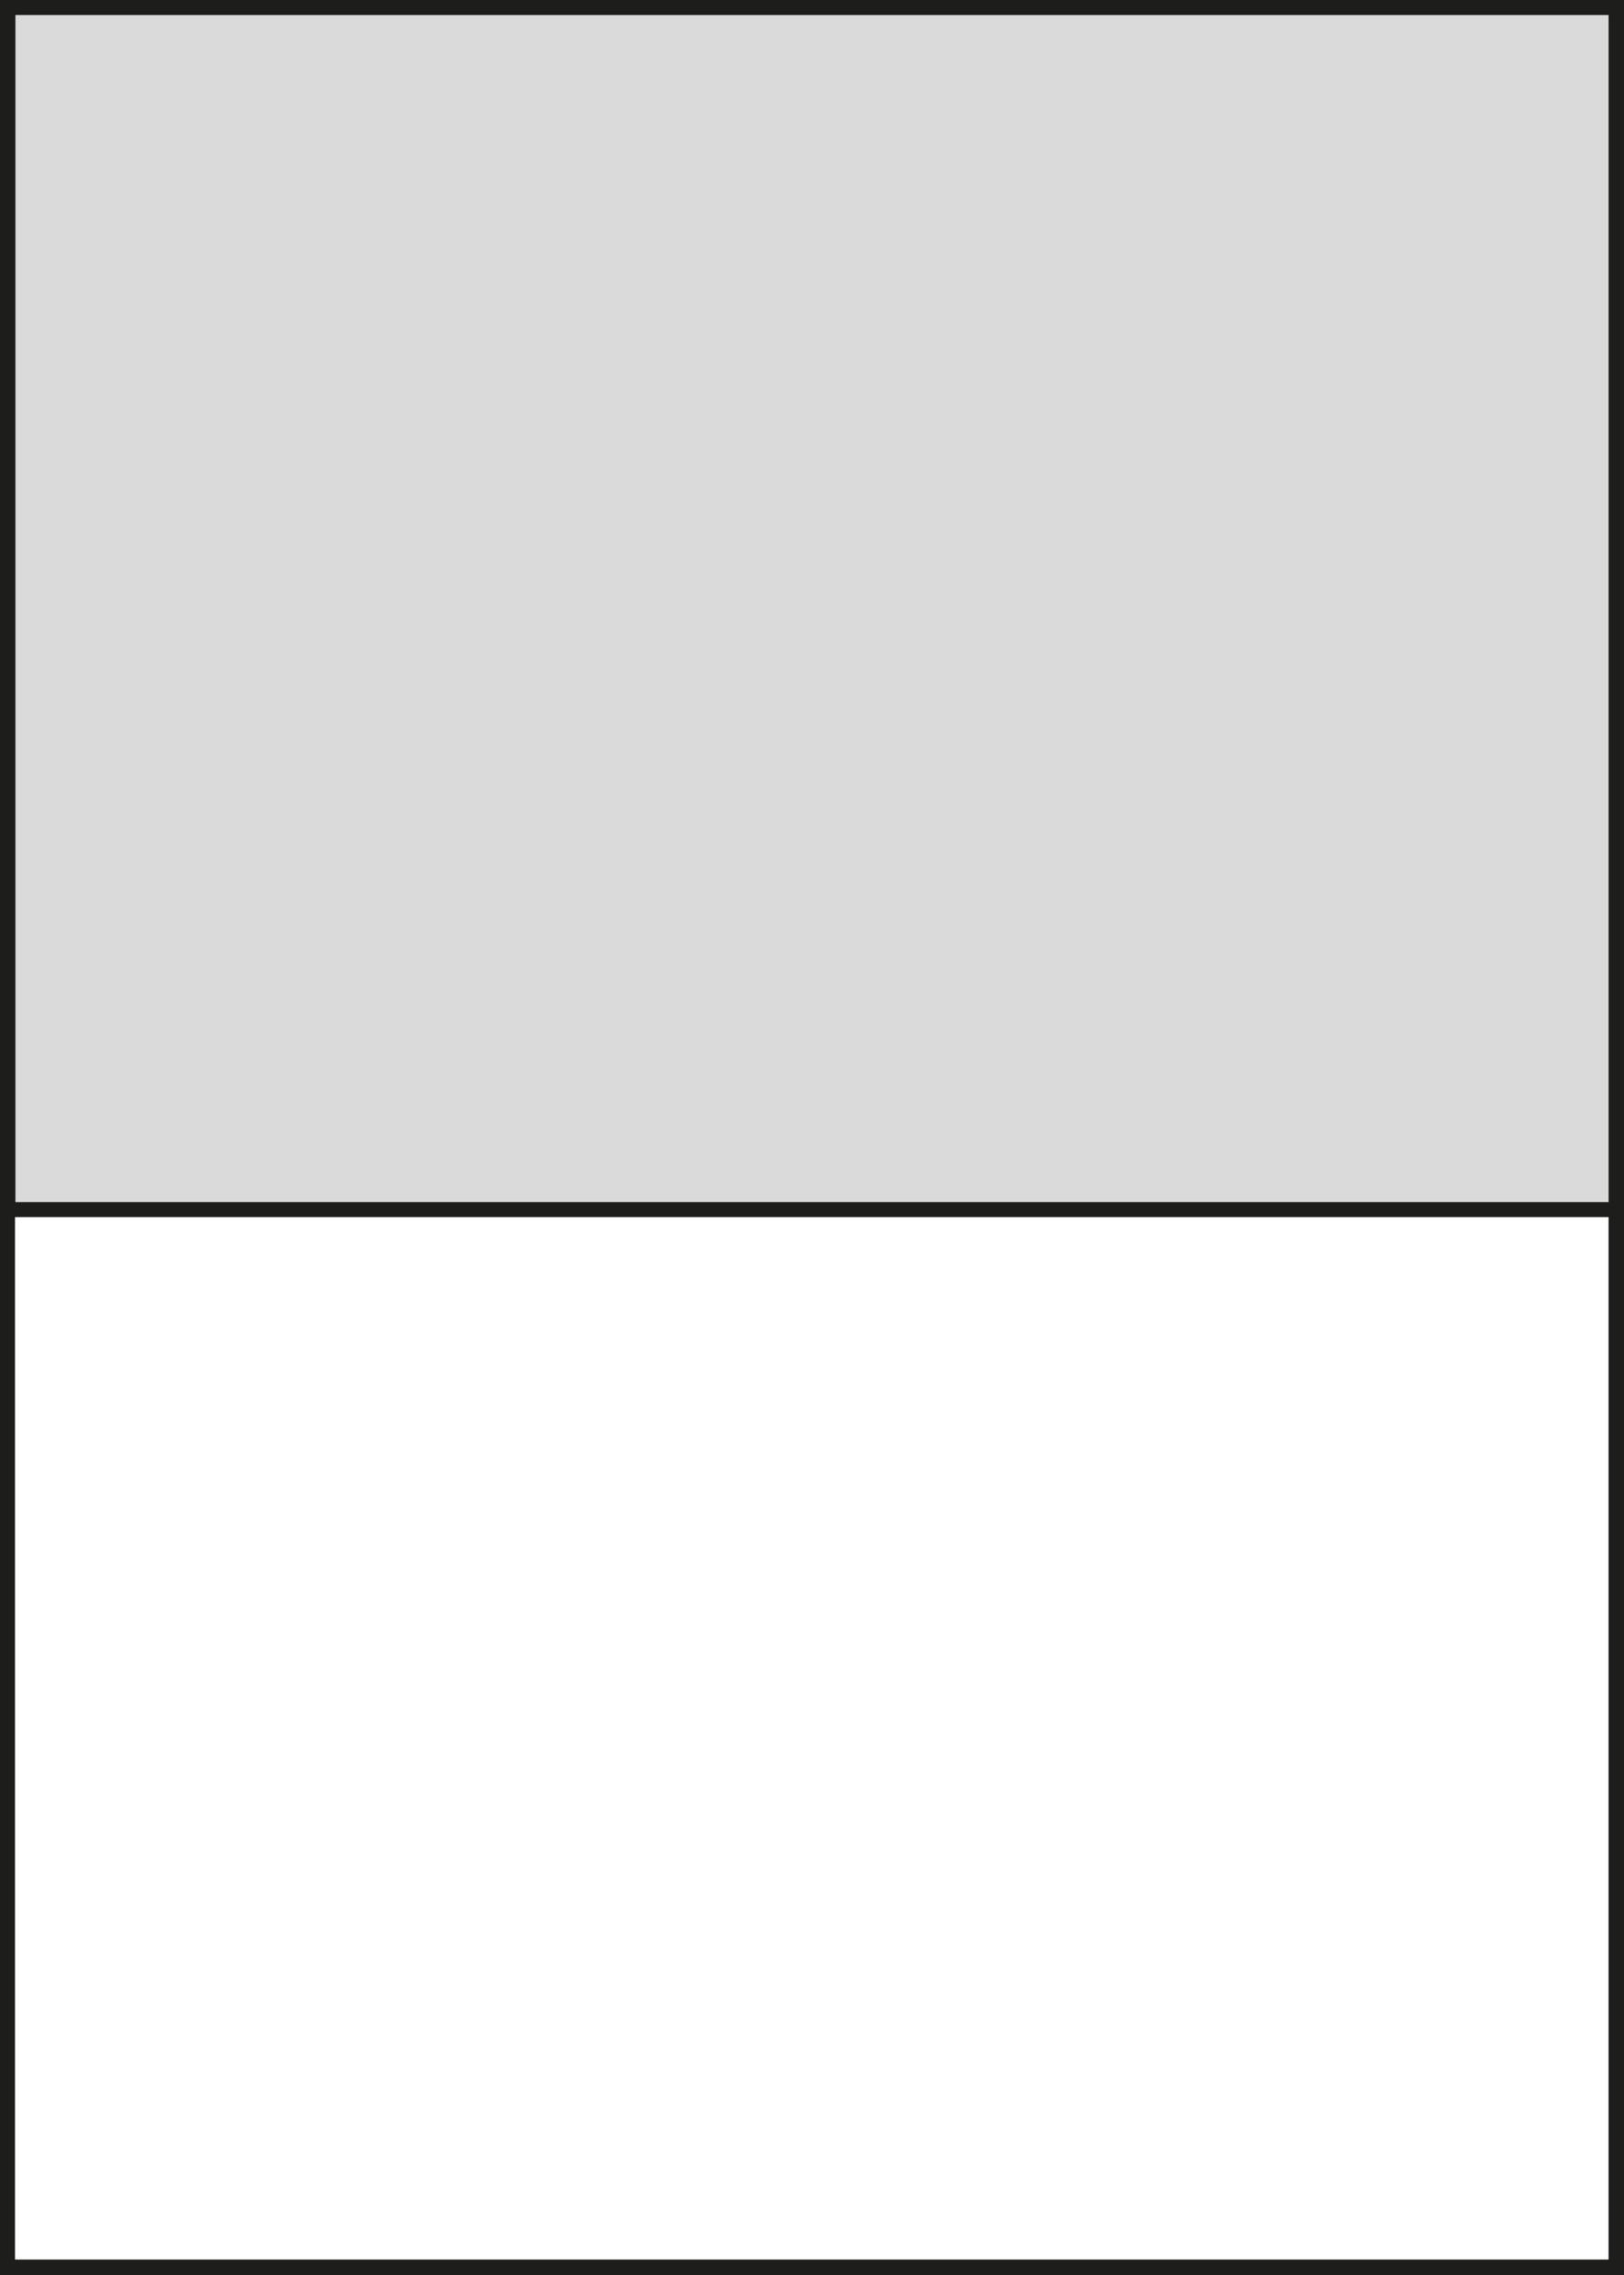
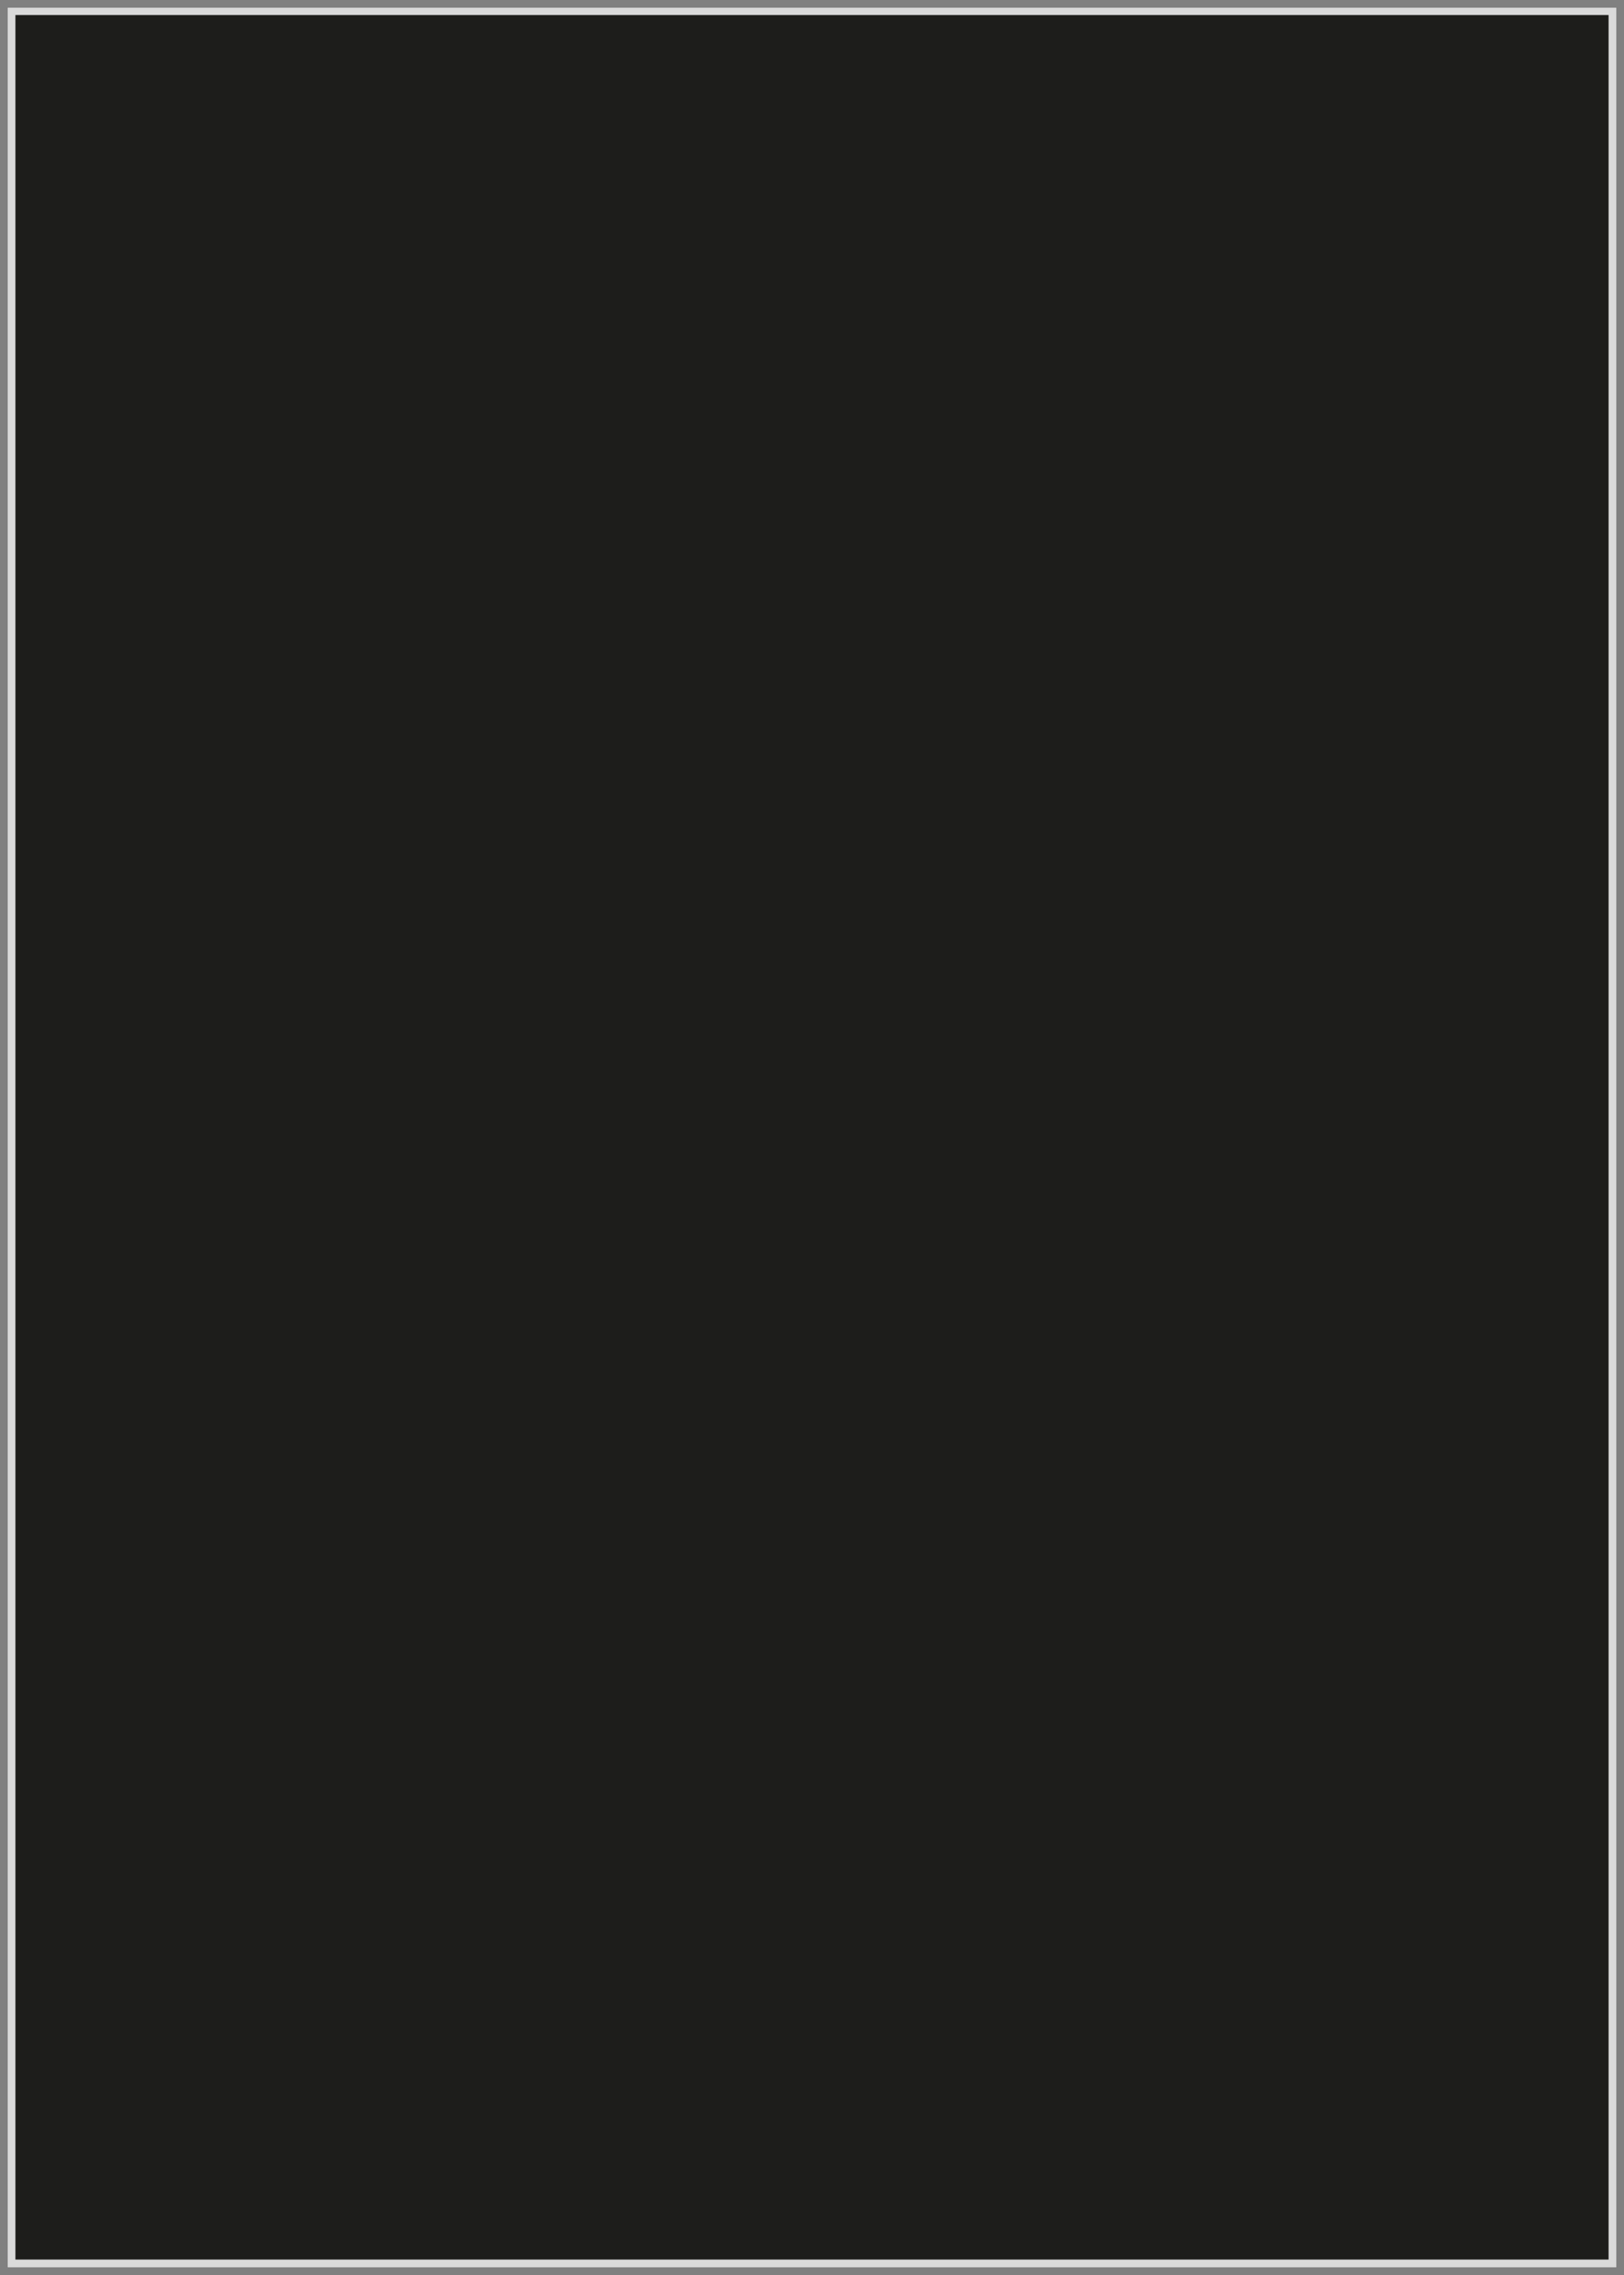
<svg xmlns="http://www.w3.org/2000/svg" id="Ebene_1" version="1.1" viewBox="0 0 40 56">
  <rect x="0" y="0" width="40" height="56" fill="#808080" stroke="none" />
  <defs>
    <style>
      .st0 {
        fill: #fff;
      }

      .st1 {
        fill: #1d1d1b;
      }

      .st2 {
        fill: #dadada;
      }
    </style>
  </defs>
  <g>
    <rect class="st2" x=".19" y=".19" width="39.62" height="55.62" />
-     <path class="st1" d="M39.62.37v55.25H.38V.37h39.25M40,0H0v56h40V0h0Z" />
+     <path class="st1" d="M39.62.37v55.25H.38V.37h39.25M40,0H0h40V0h0Z" />
  </g>
  <g>
-     <rect class="st0" x=".19" y="29.78" width="39.63" height="26.04" />
-     <path class="st1" d="M39.62,29.96v25.66H.37v-25.66h39.25M40,29.59H0v26.41h40v-26.41h0Z" />
-   </g>
+     </g>
</svg>